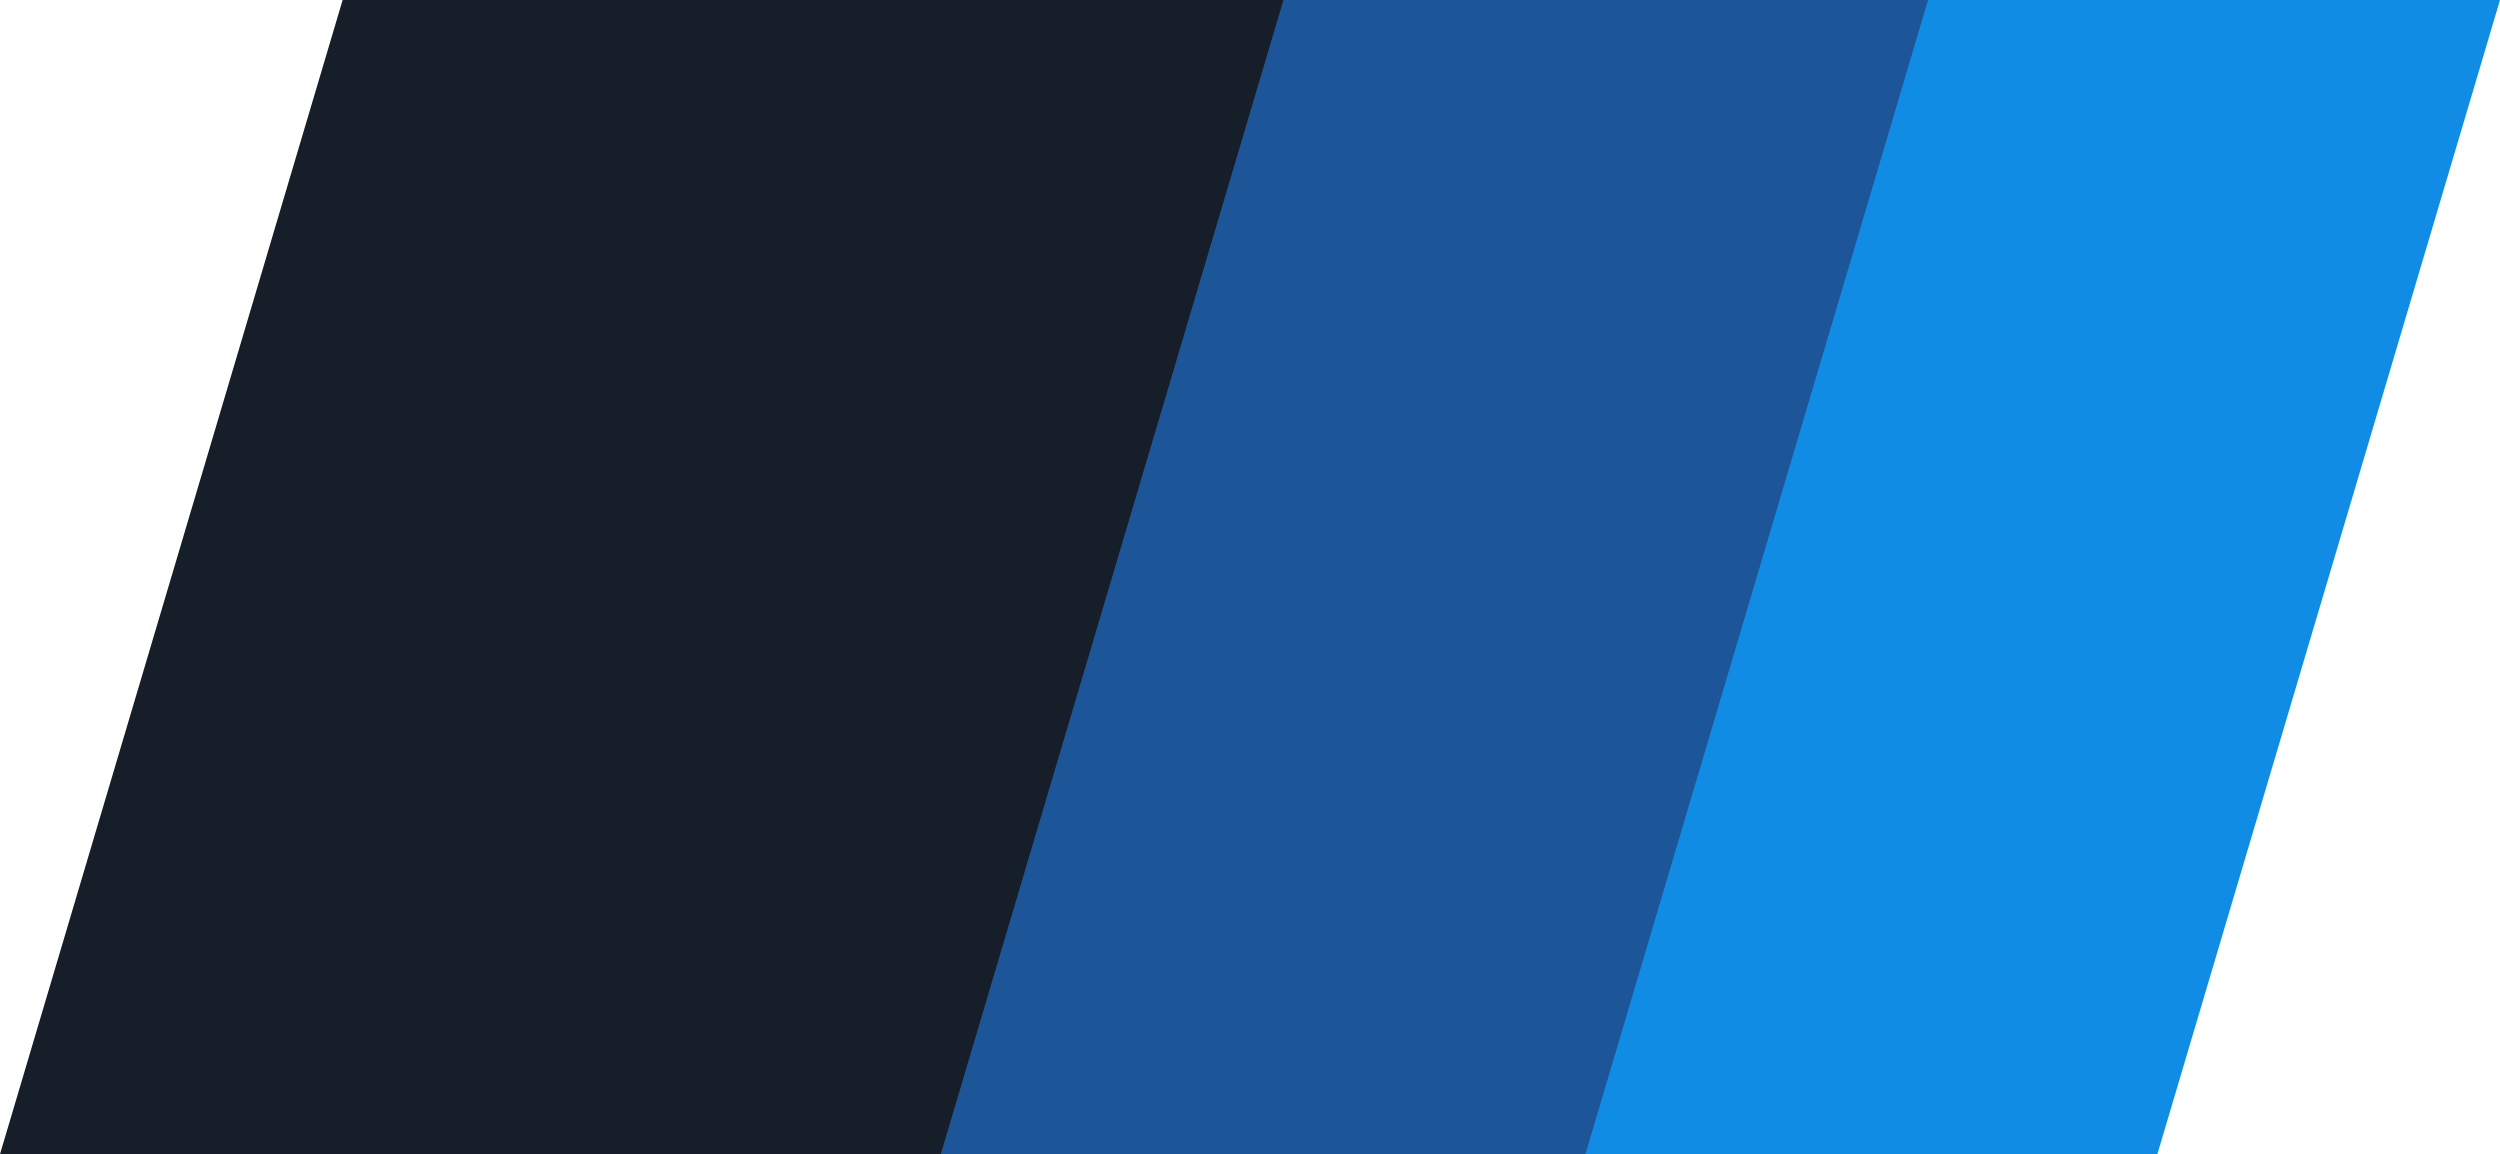
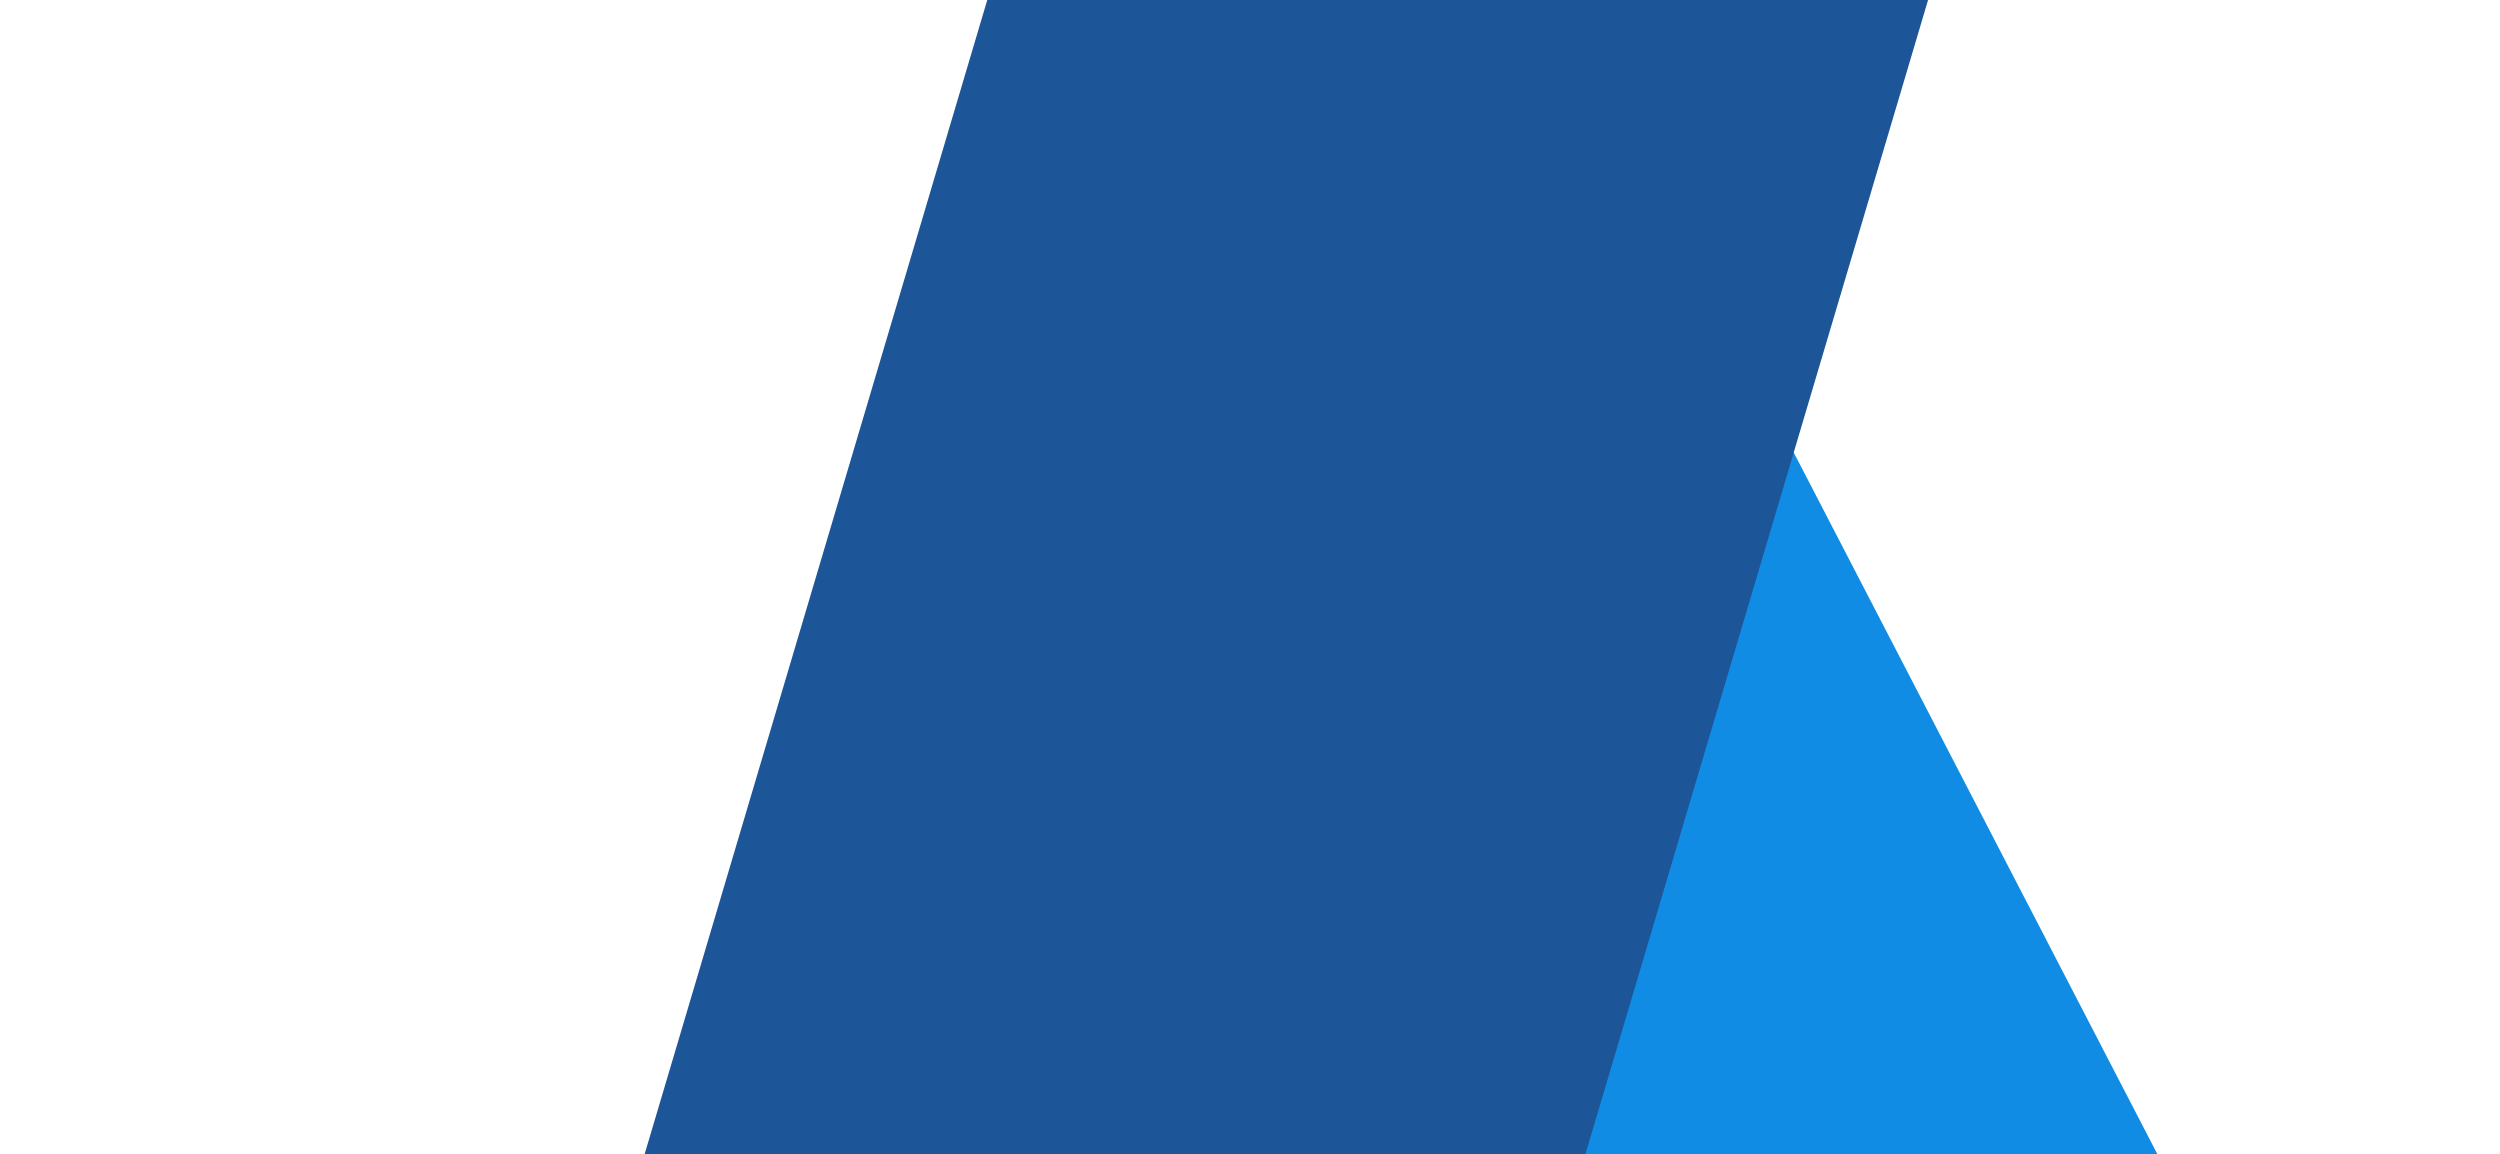
<svg xmlns="http://www.w3.org/2000/svg" width="84.083" height="38.816" viewBox="0 0 84.083 38.816">
  <g id="Raggruppa_724" data-name="Raggruppa 724" transform="translate(-317.417 -2760.184)">
-     <path id="Tracciato_42" data-name="Tracciato 42" d="M11.524-9.75H43.166L31.642,29.067H0Z" transform="translate(358.334 2769.934)" fill="#118ce5" />
+     <path id="Tracciato_42" data-name="Tracciato 42" d="M11.524-9.75L31.642,29.067H0Z" transform="translate(358.334 2769.934)" fill="#118ce5" />
    <path id="Tracciato_44" data-name="Tracciato 44" d="M11.524-9.75H43.166L31.642,29.067H0Z" transform="translate(339.098 2769.934)" fill="#1c5598" />
-     <path id="Tracciato_43" data-name="Tracciato 43" d="M11.524-9.75H43.166L31.642,29.067H0Z" transform="translate(317.417 2769.934)" fill="#161e29" />
  </g>
</svg>